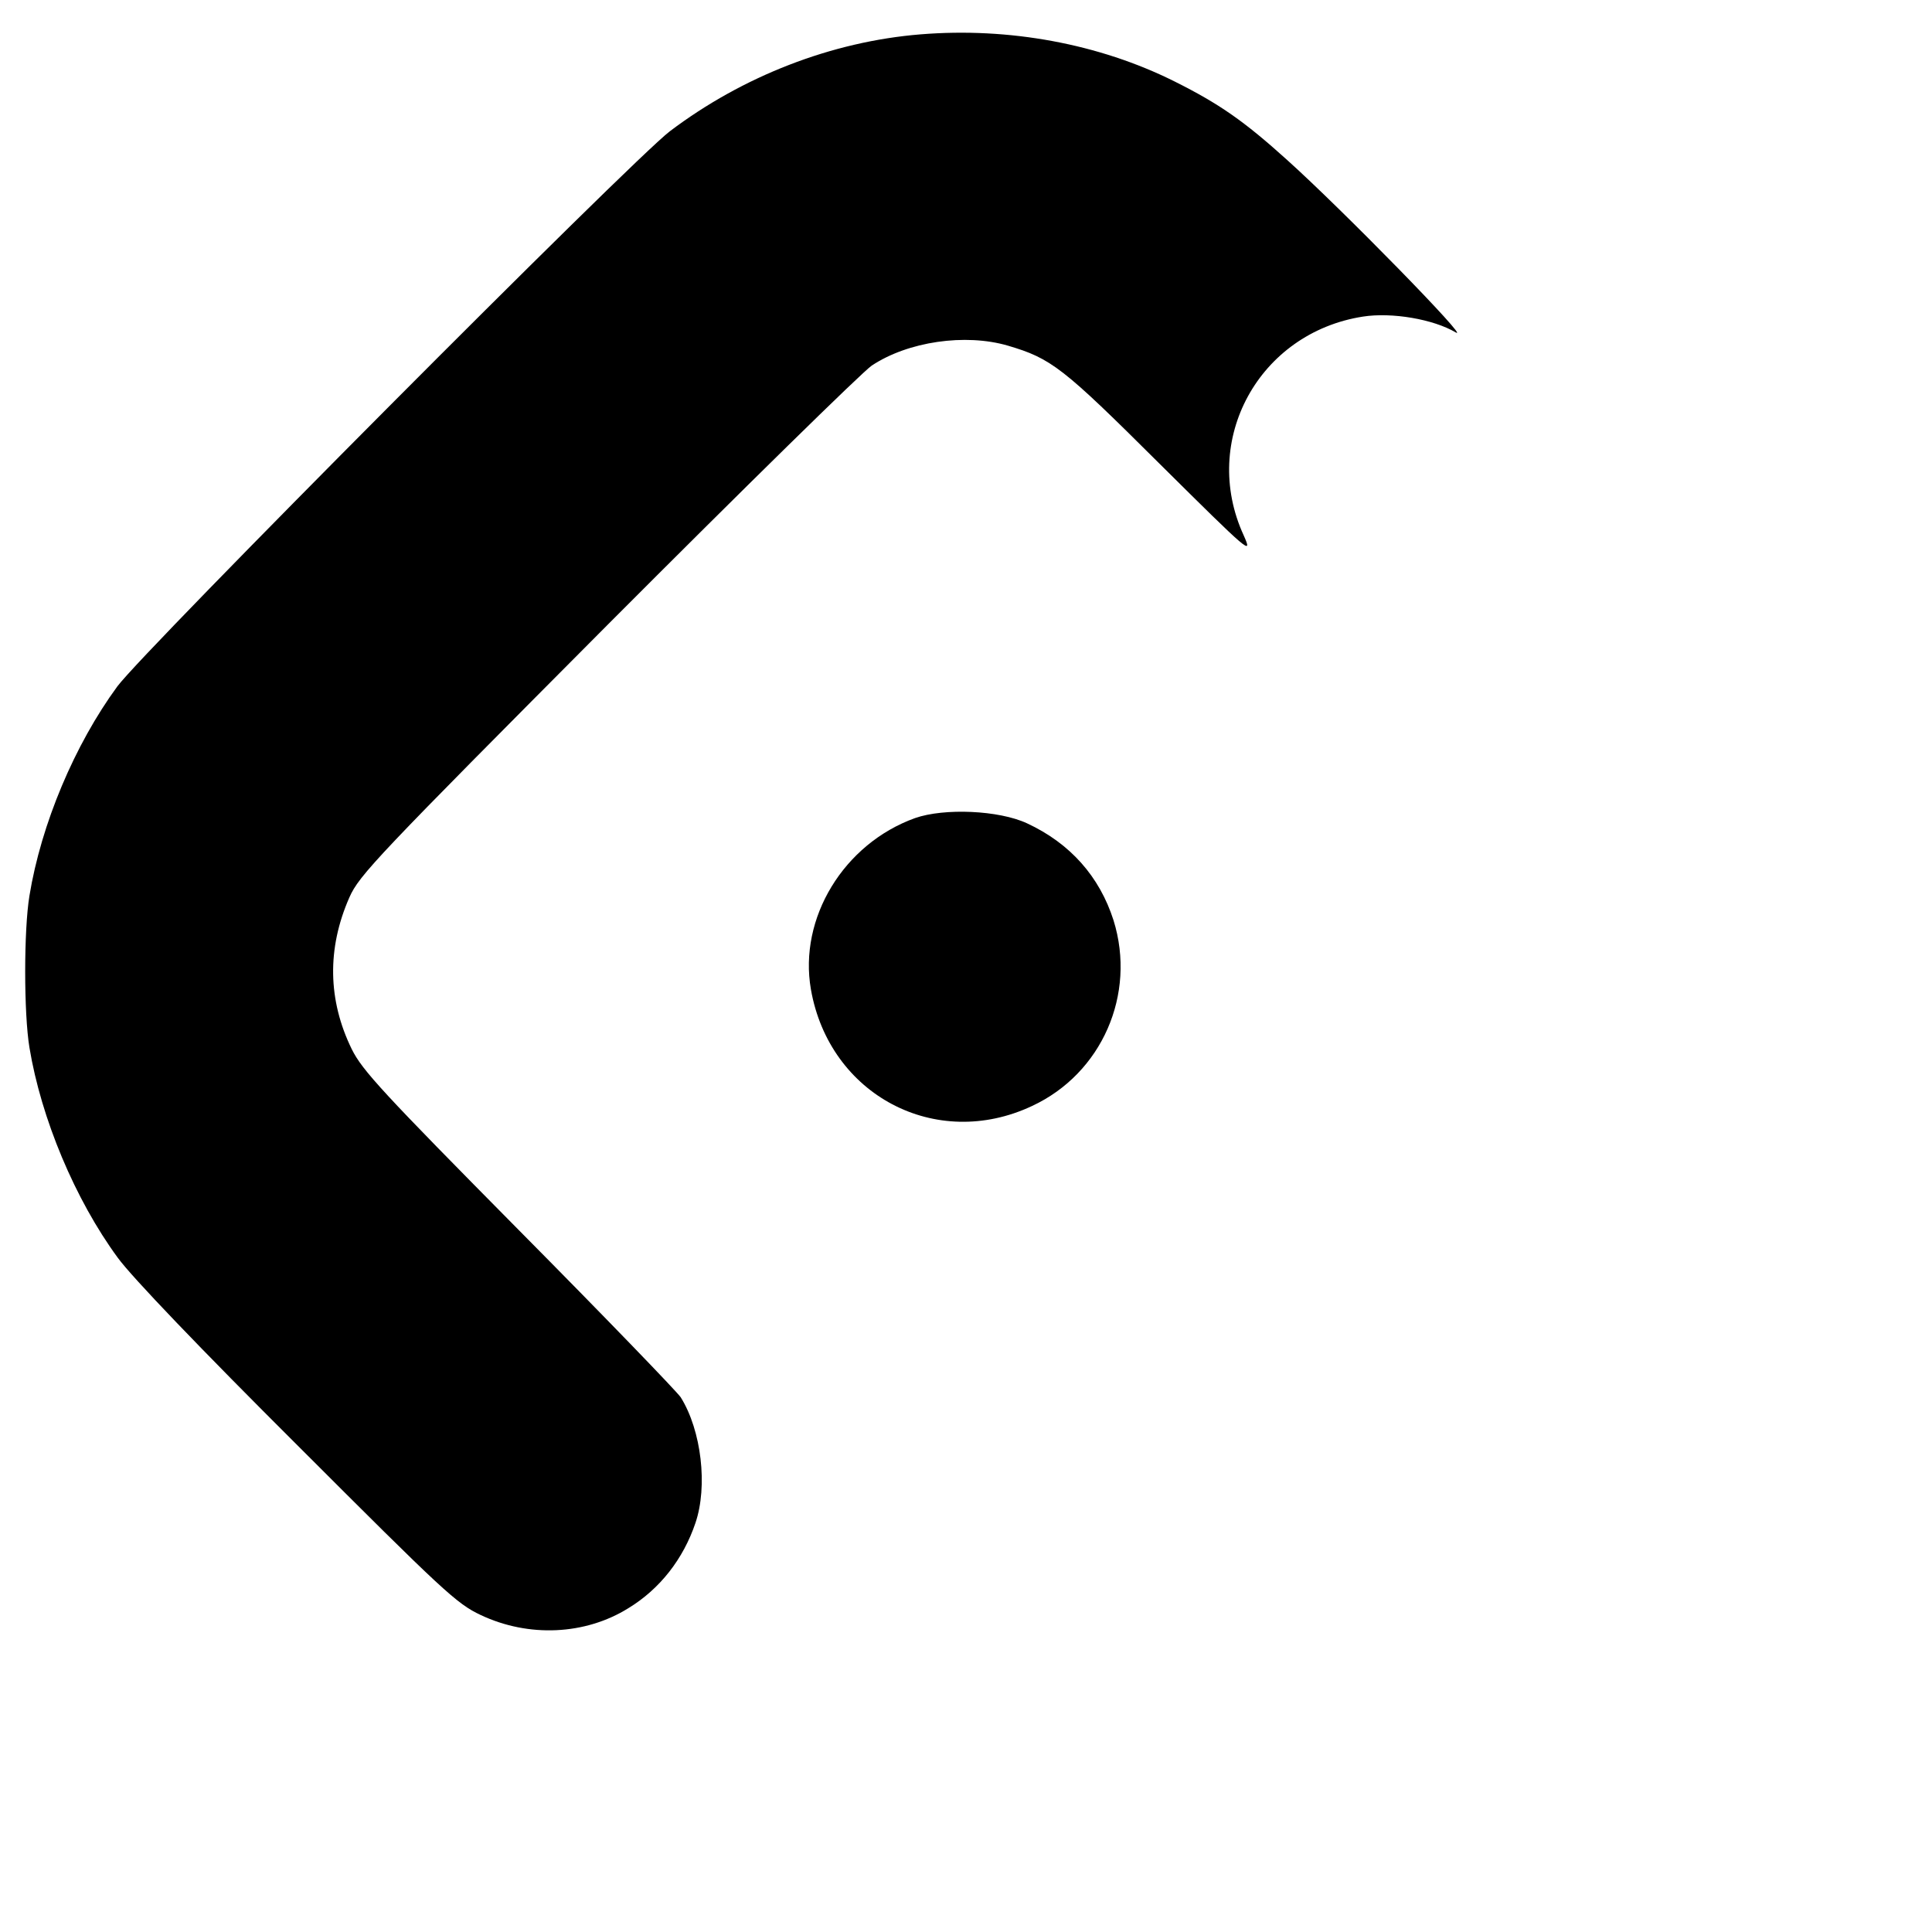
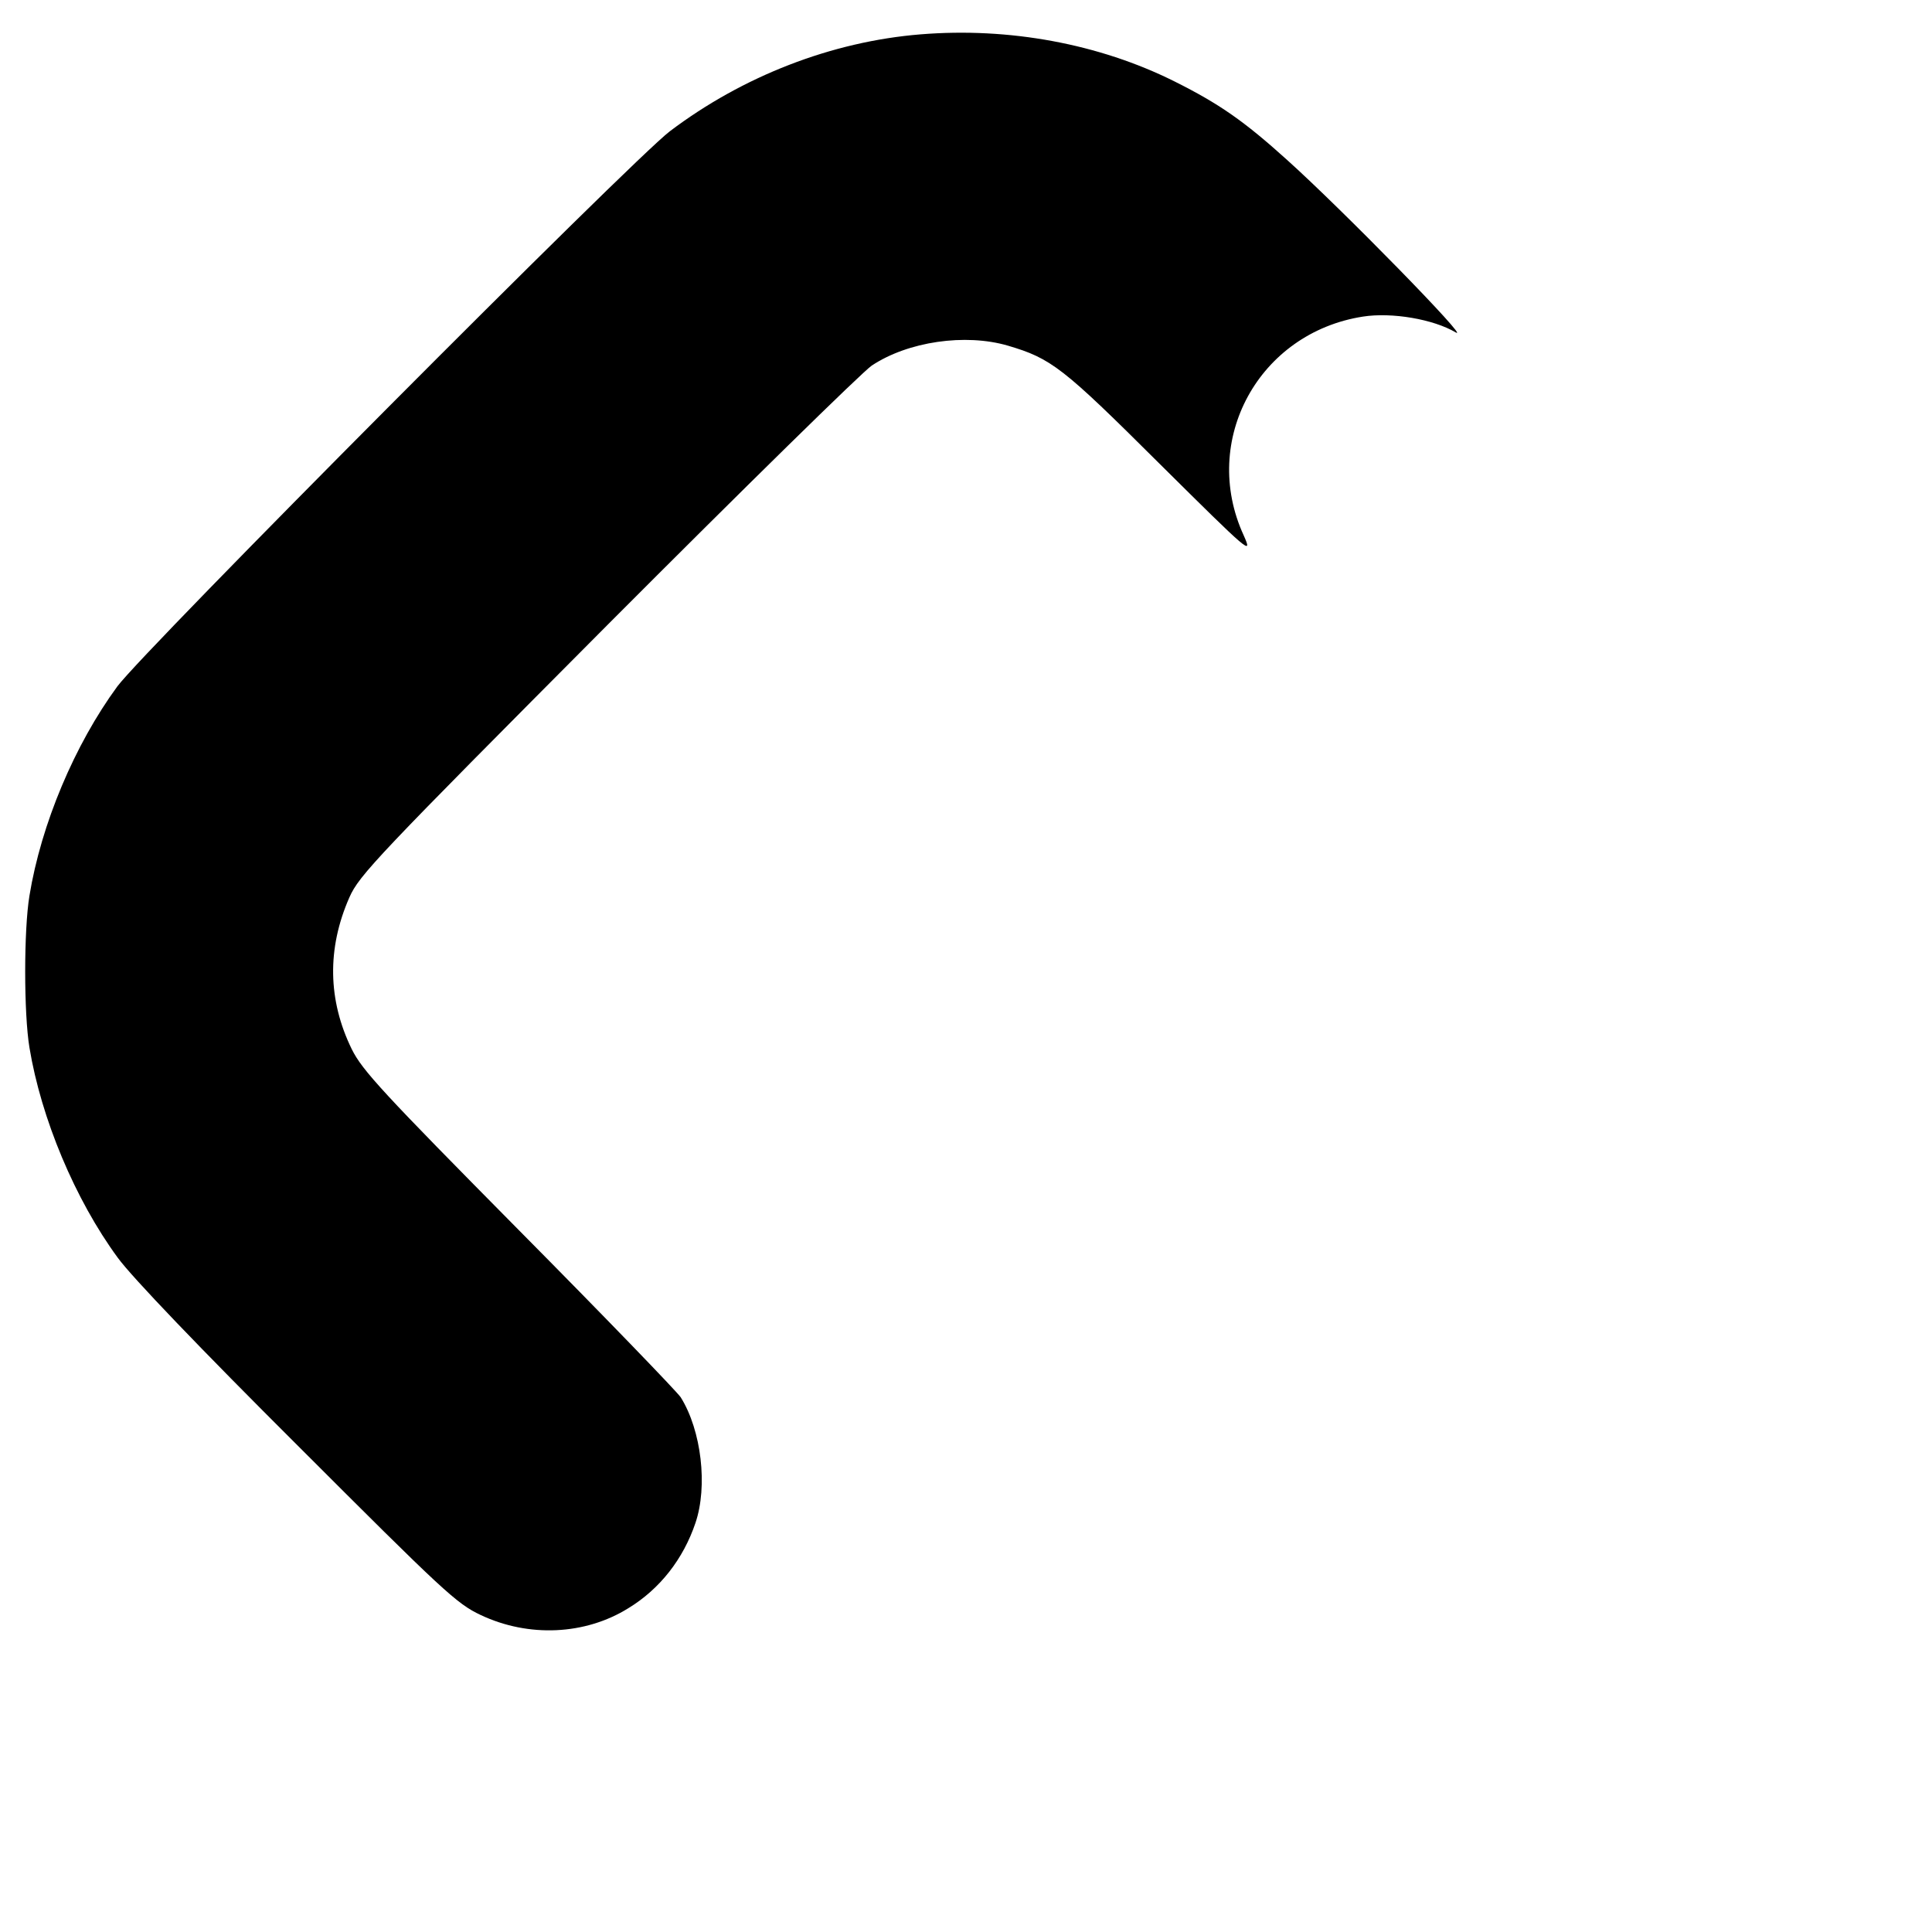
<svg xmlns="http://www.w3.org/2000/svg" version="1.0" width="512pt" height="512pt" viewBox="0 0 512 512" preserveAspectRatio="xMidYMid meet">
  <g transform="translate(0,512) scale(0.1,-0.1)" fill="#000000" stroke="none">
    <path d="M2440 5029 c-236 -19 -472 -111 -665 -257 -101 -77 -1394 -1376 -1464 -1471 -113 -154 -202 -365 -233 -555 -15 -91 -15 -311 0 -402 31 -188 121 -403 234 -557 37 -51 220 -242 477 -498 385 -385 421 -419 485 -449 127 -60 277 -53 391 18 84 51 146 131 178 226 33 97 16 245 -39 333 -10 15 -203 215 -429 443 -359 363 -415 423 -443 480 -63 129 -66 266 -6 402 26 59 74 109 683 721 361 362 676 671 701 688 96 64 248 86 361 53 115 -34 145 -57 402 -313 240 -238 247 -244 223 -190 -116 252 40 537 316 580 77 12 187 -7 246 -42 42 -25 -301 326 -448 458 -113 102 -179 148 -297 207 -200 100 -439 144 -673 125z" />
-     <path d="M2425 2952 c-189 -68 -309 -265 -276 -454 49 -280 331 -429 586 -309 185 86 277 296 216 492 -37 116 -115 204 -229 257 -75 35 -220 41 -297 14z" />
  </g>
</svg>